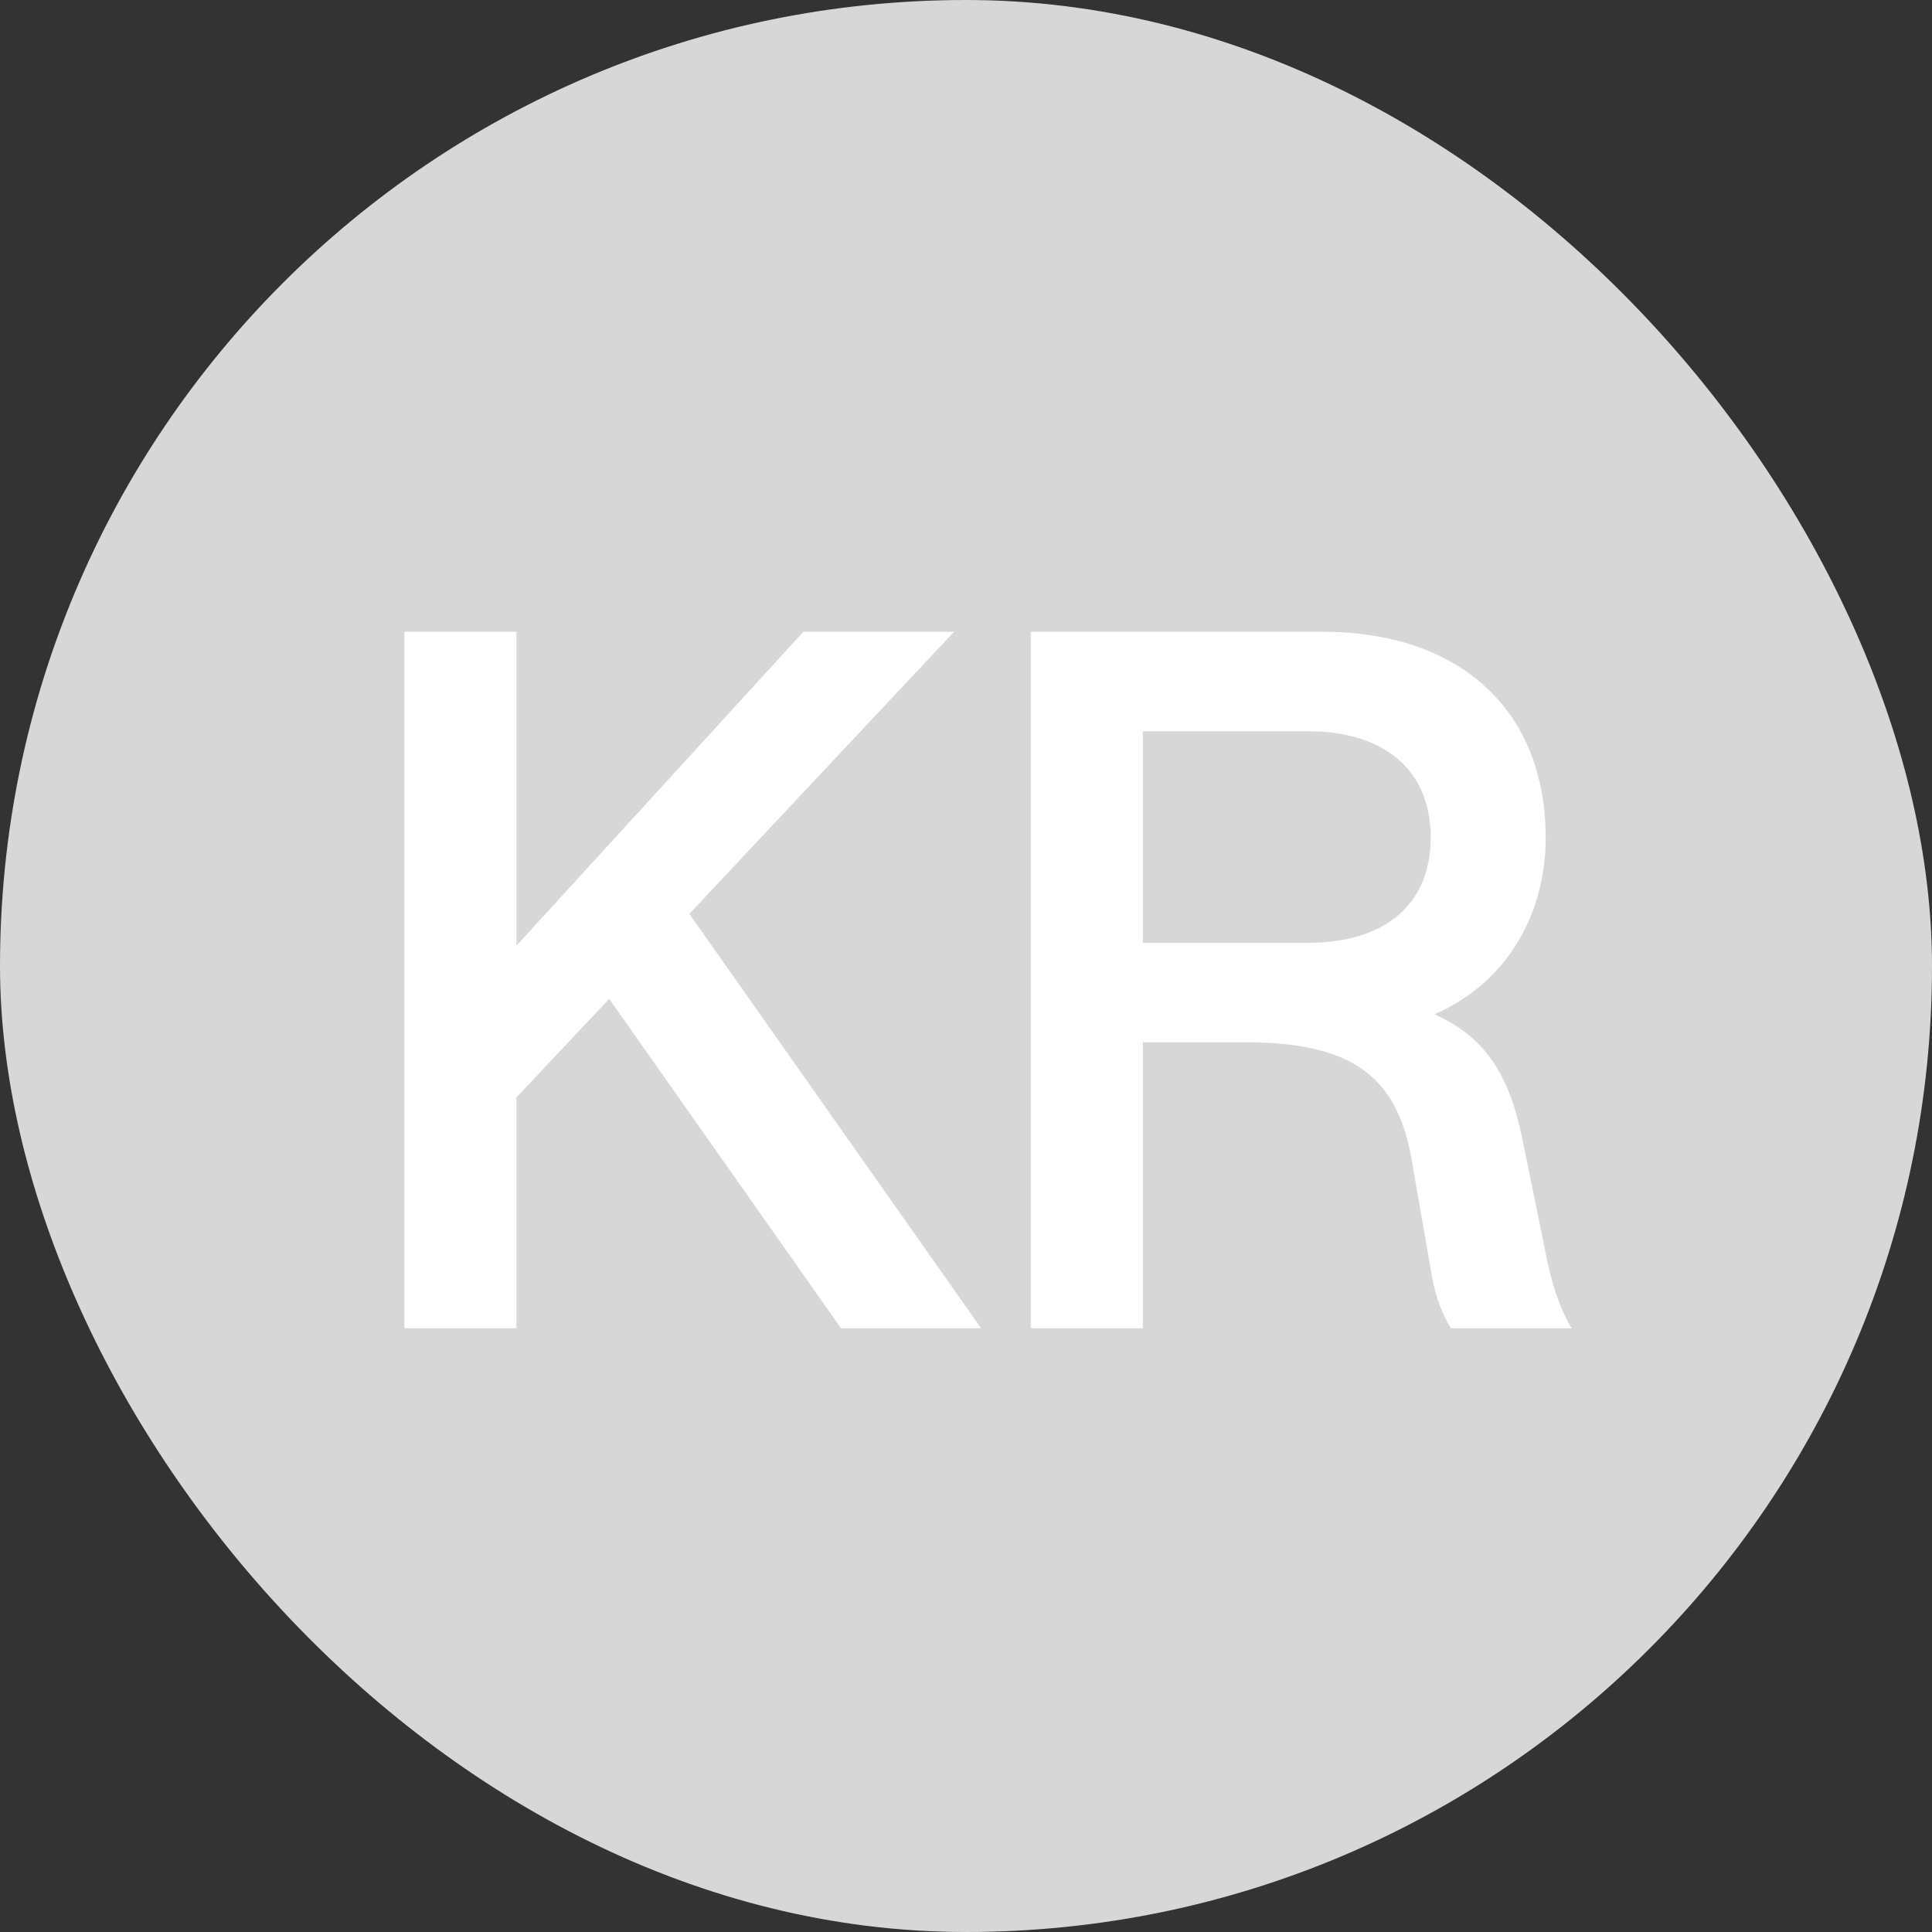
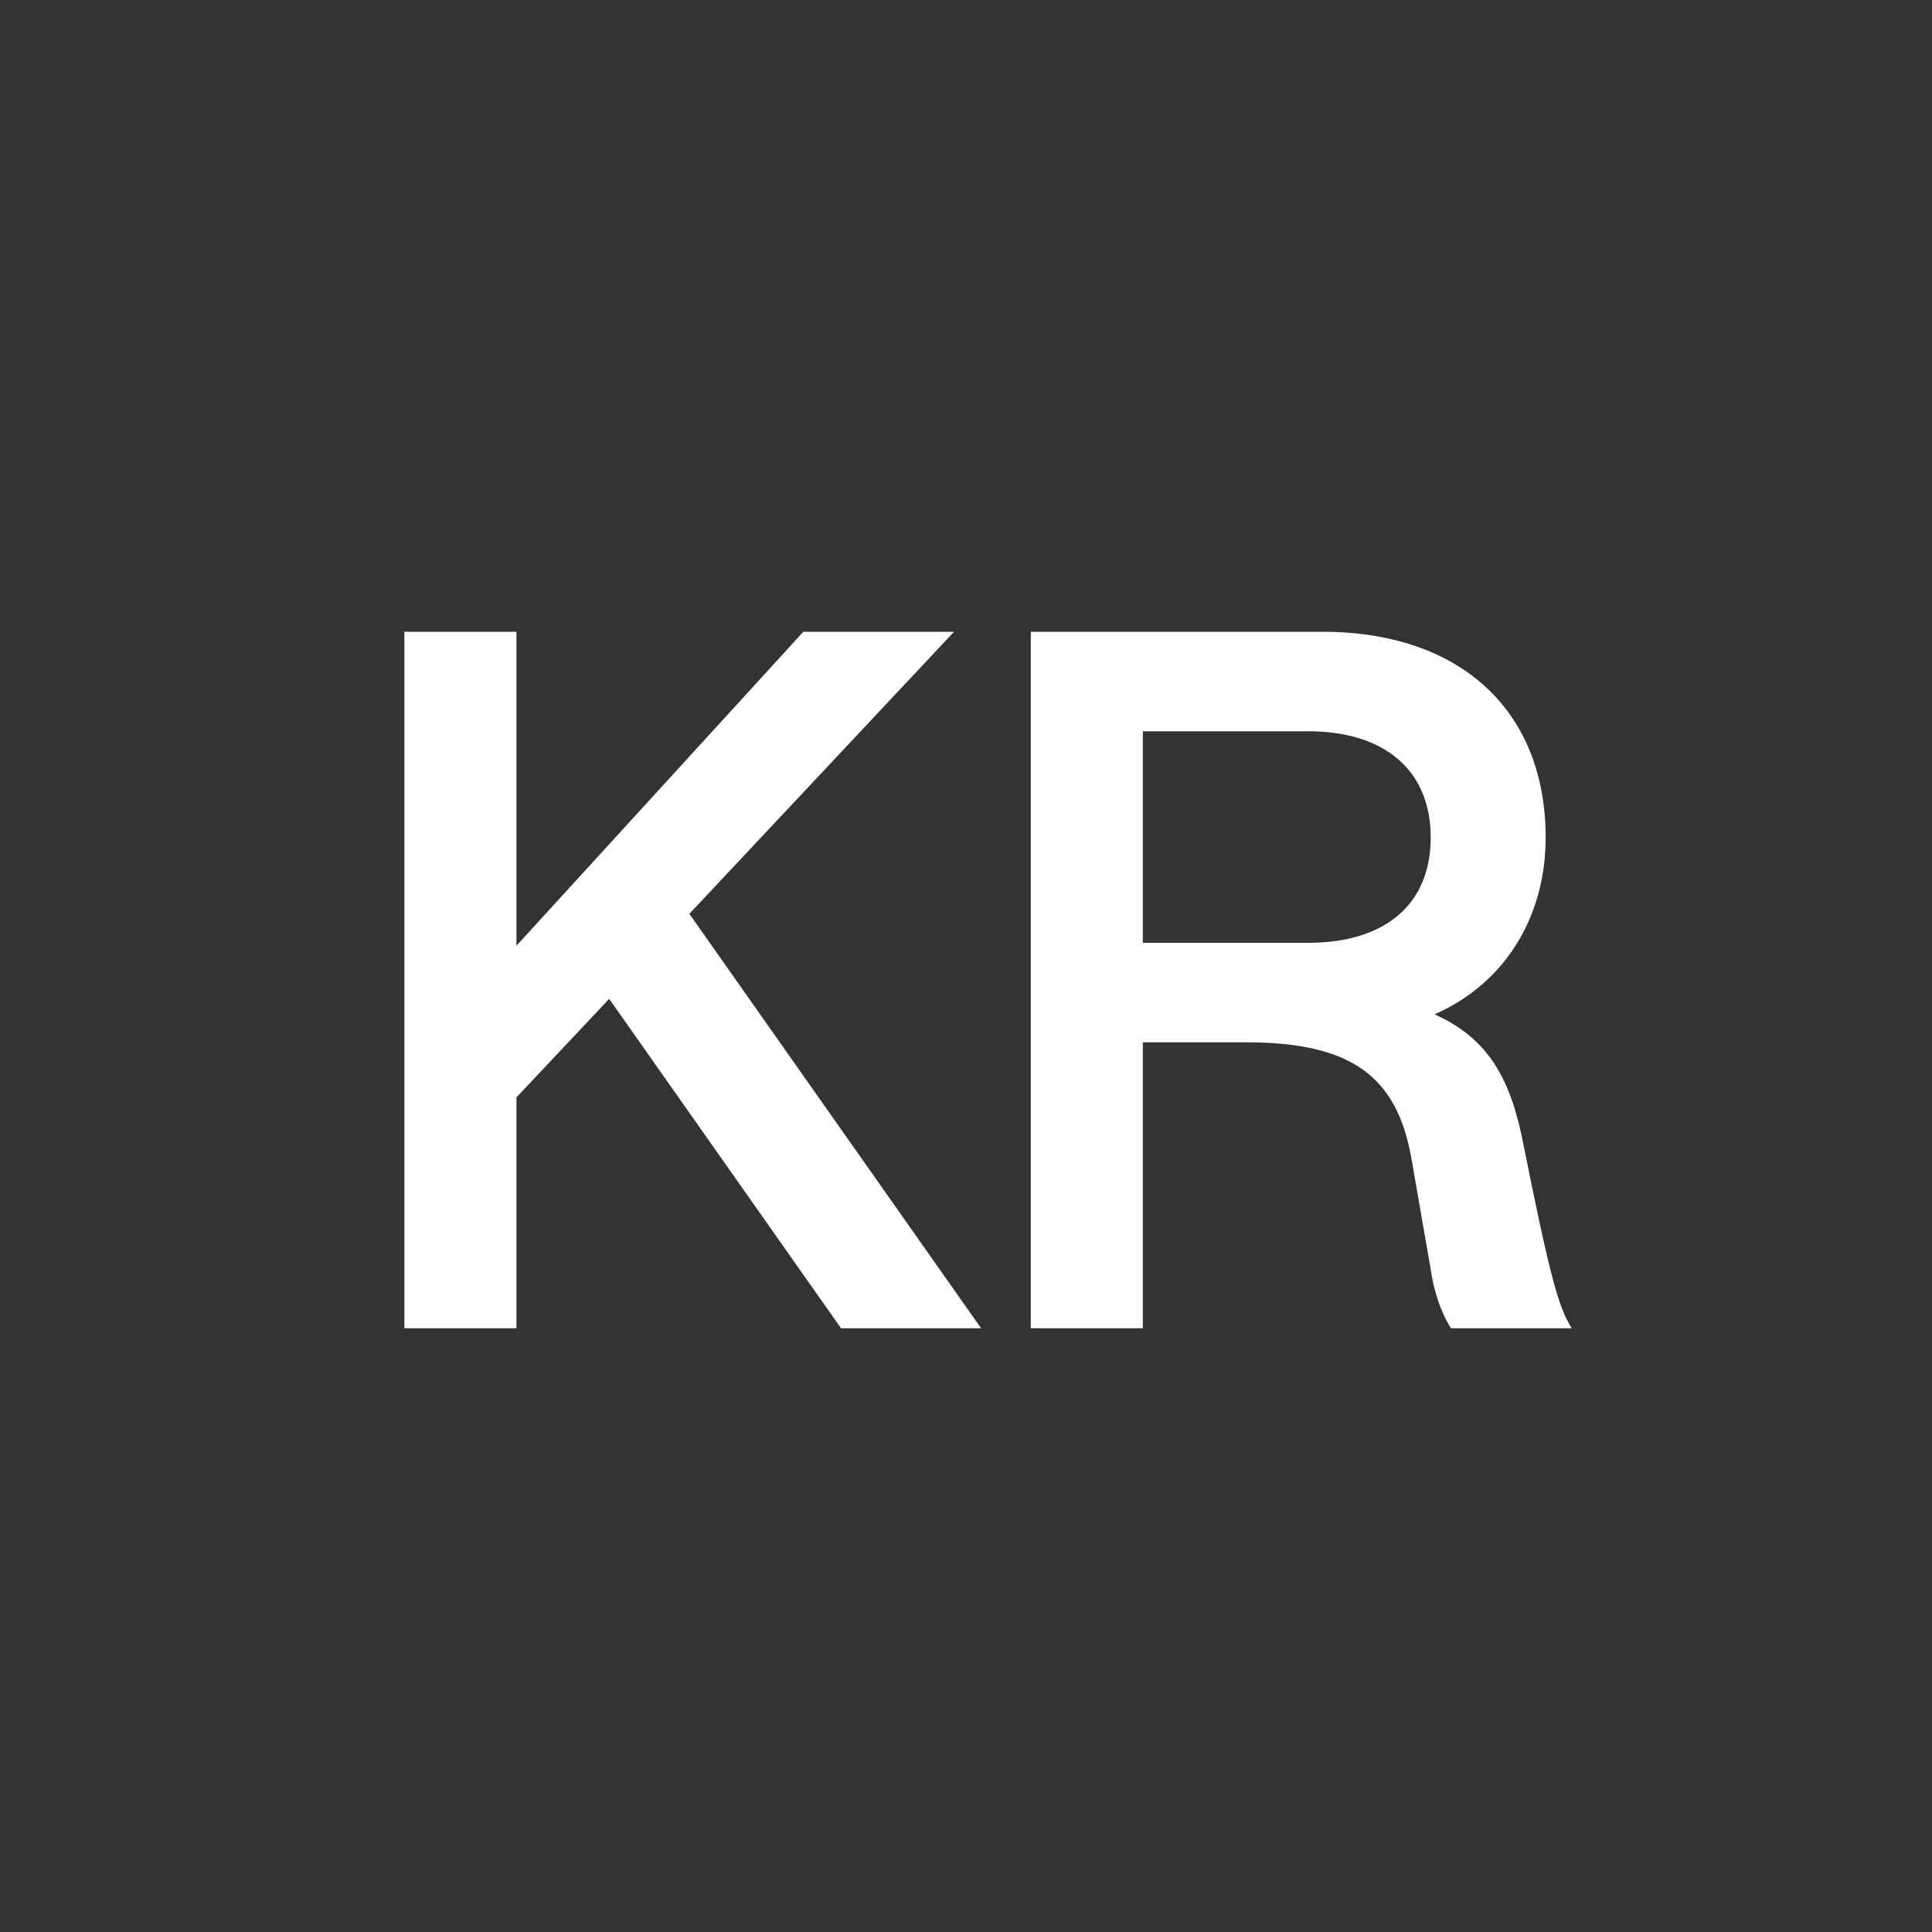
<svg xmlns="http://www.w3.org/2000/svg" width="32" height="32" viewBox="0 0 32 32" fill="none">
  <rect x="0" y="0" width="32" height="32" fill="#333333" stroke="none" />
-   <rect width="32" height="32" rx="16" fill="#D7D7D7" />
-   <path d="M8.554 22H6.698V10.464H8.554V15.664L13.306 10.464H15.802L11.418 15.136L16.25 22H13.93L10.09 16.544L8.554 18.176V22ZM17.073 22V10.464H21.905C24.177 10.464 25.601 11.76 25.601 13.872C25.601 15.184 24.929 16.288 23.761 16.8C24.577 17.168 24.977 17.76 25.201 18.8L25.585 20.672C25.665 21.12 25.809 21.648 26.033 22H24.033C23.857 21.728 23.745 21.36 23.697 21.024L23.377 19.184C23.137 17.84 22.401 17.264 20.641 17.264H18.929V22H17.073ZM21.665 15.616C22.945 15.616 23.697 14.976 23.697 13.872C23.697 12.768 22.945 12.112 21.665 12.112H18.929V15.616H21.665Z" fill="white" />
+   <path d="M8.554 22H6.698V10.464H8.554V15.664L13.306 10.464H15.802L11.418 15.136L16.25 22H13.93L10.09 16.544L8.554 18.176V22ZM17.073 22V10.464H21.905C24.177 10.464 25.601 11.76 25.601 13.872C25.601 15.184 24.929 16.288 23.761 16.8C24.577 17.168 24.977 17.76 25.201 18.8C25.665 21.12 25.809 21.648 26.033 22H24.033C23.857 21.728 23.745 21.36 23.697 21.024L23.377 19.184C23.137 17.84 22.401 17.264 20.641 17.264H18.929V22H17.073ZM21.665 15.616C22.945 15.616 23.697 14.976 23.697 13.872C23.697 12.768 22.945 12.112 21.665 12.112H18.929V15.616H21.665Z" fill="white" />
</svg>